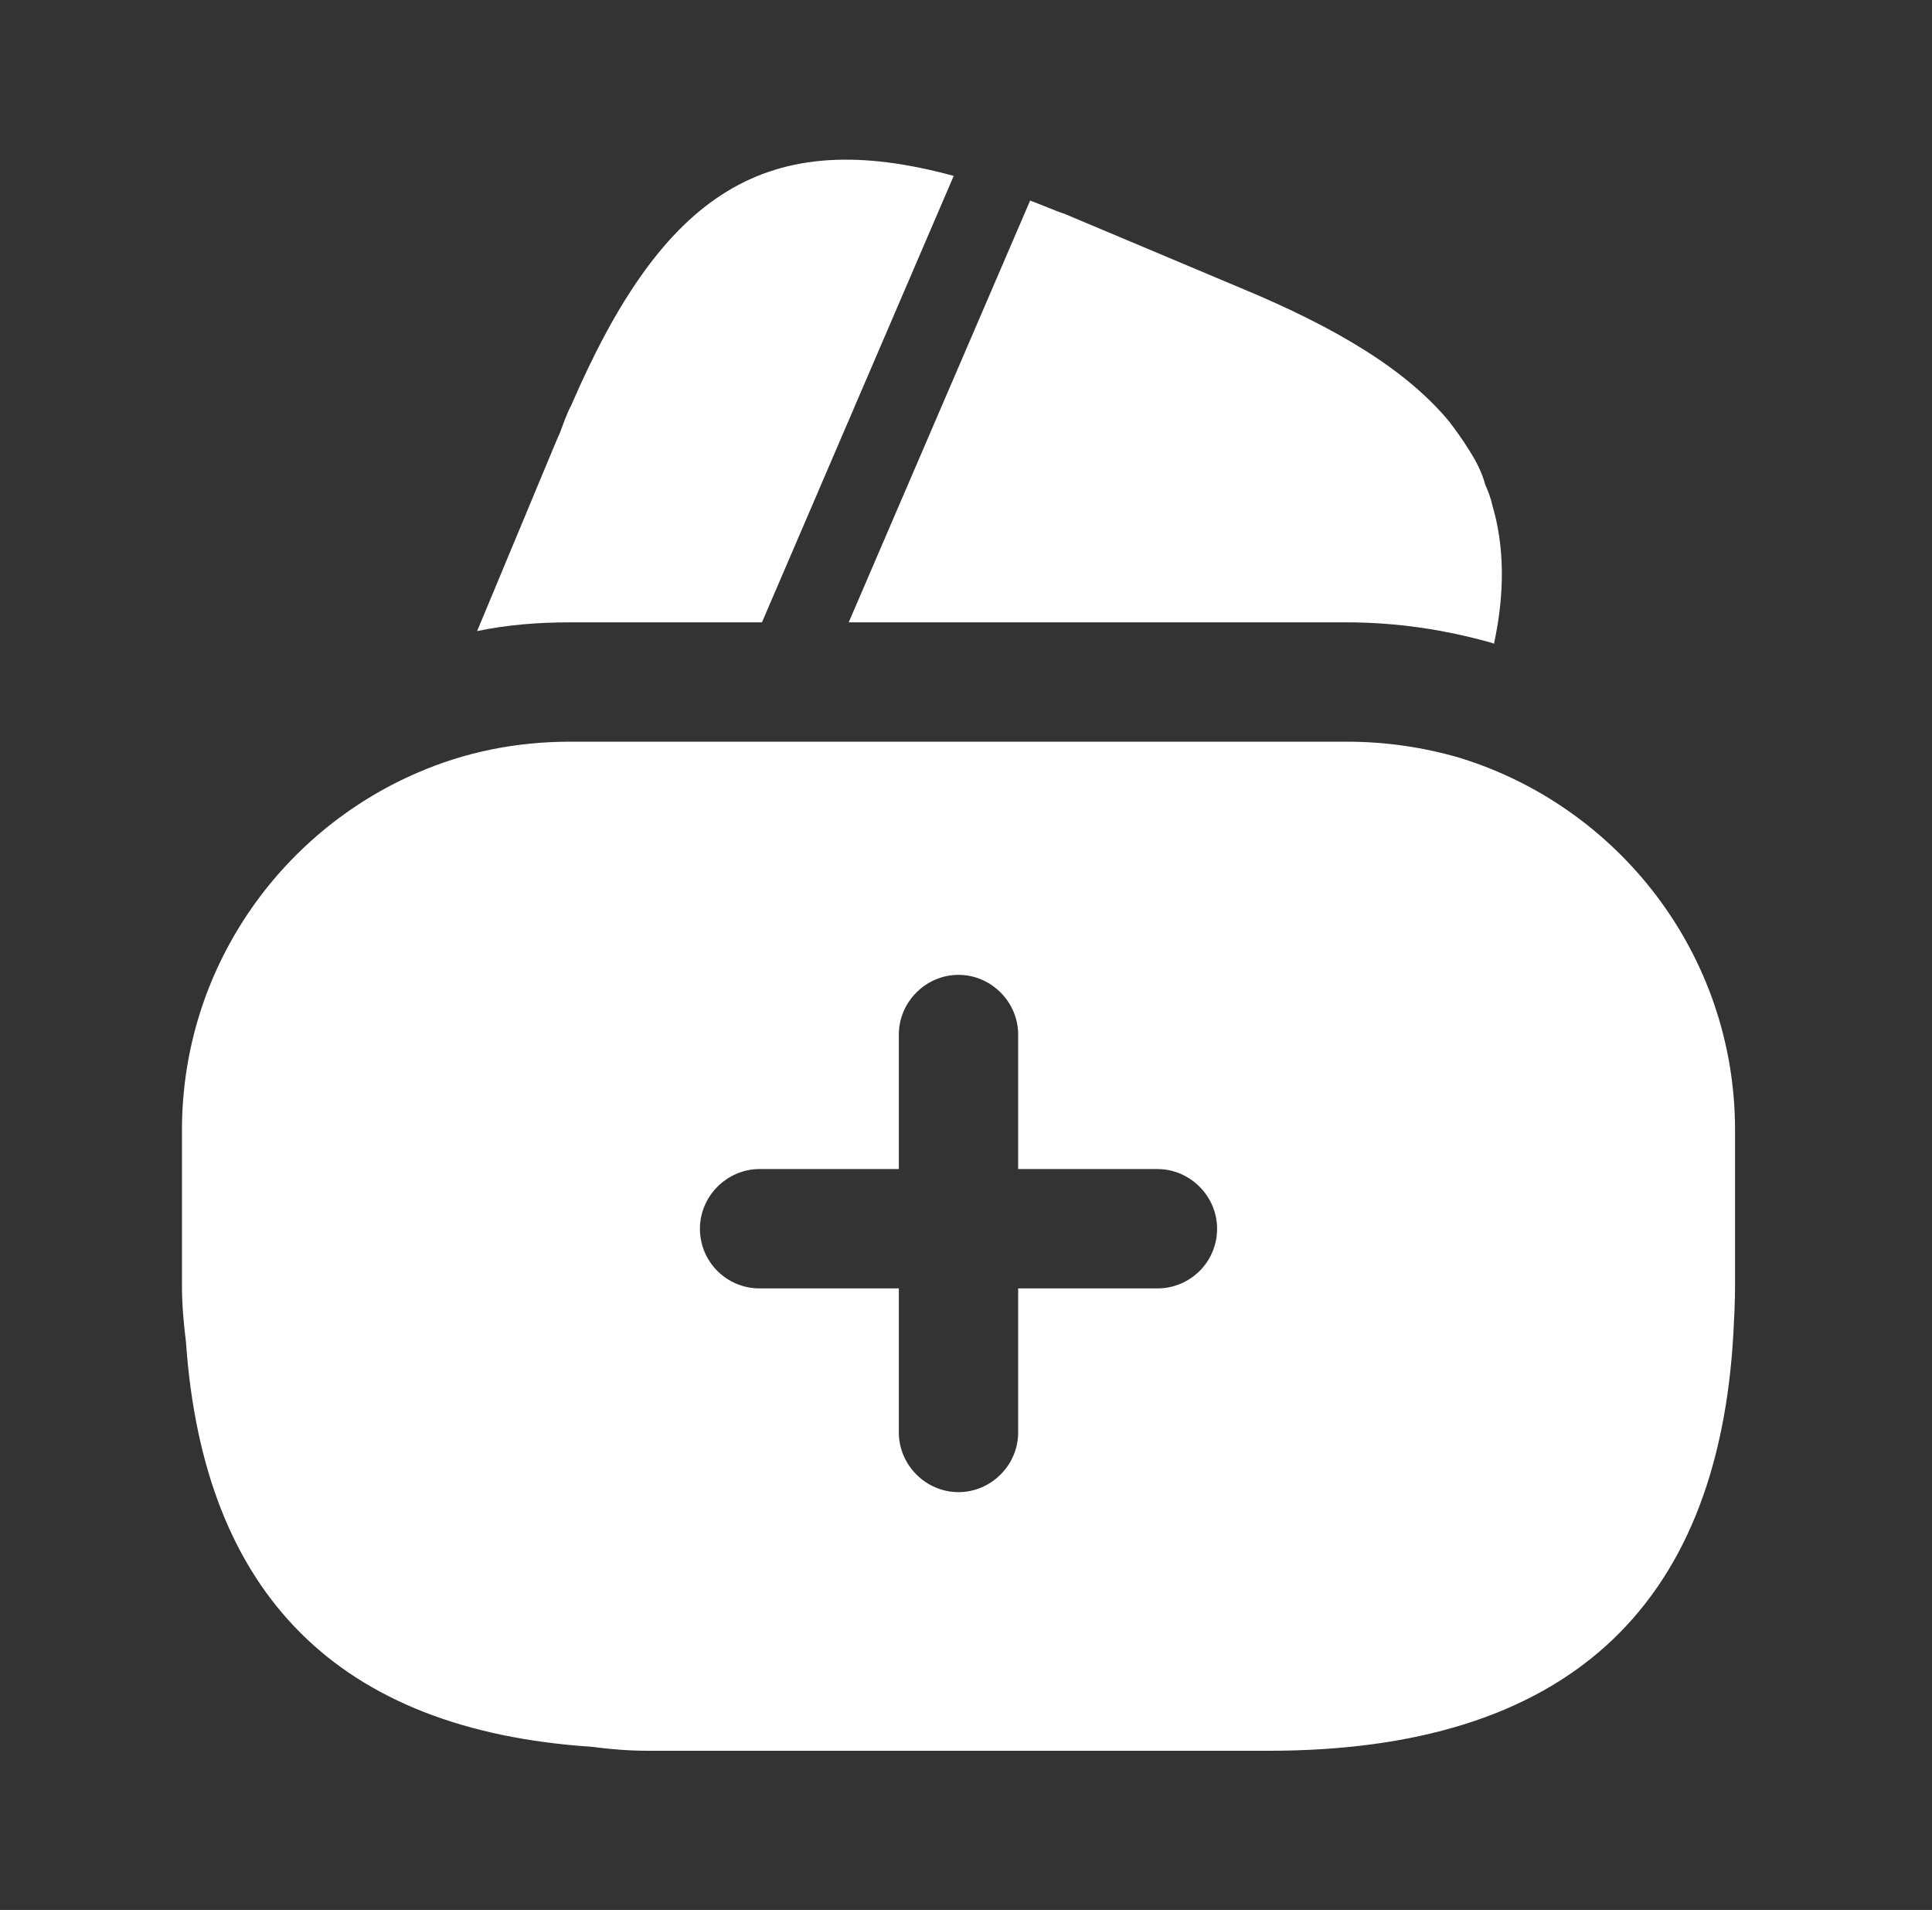
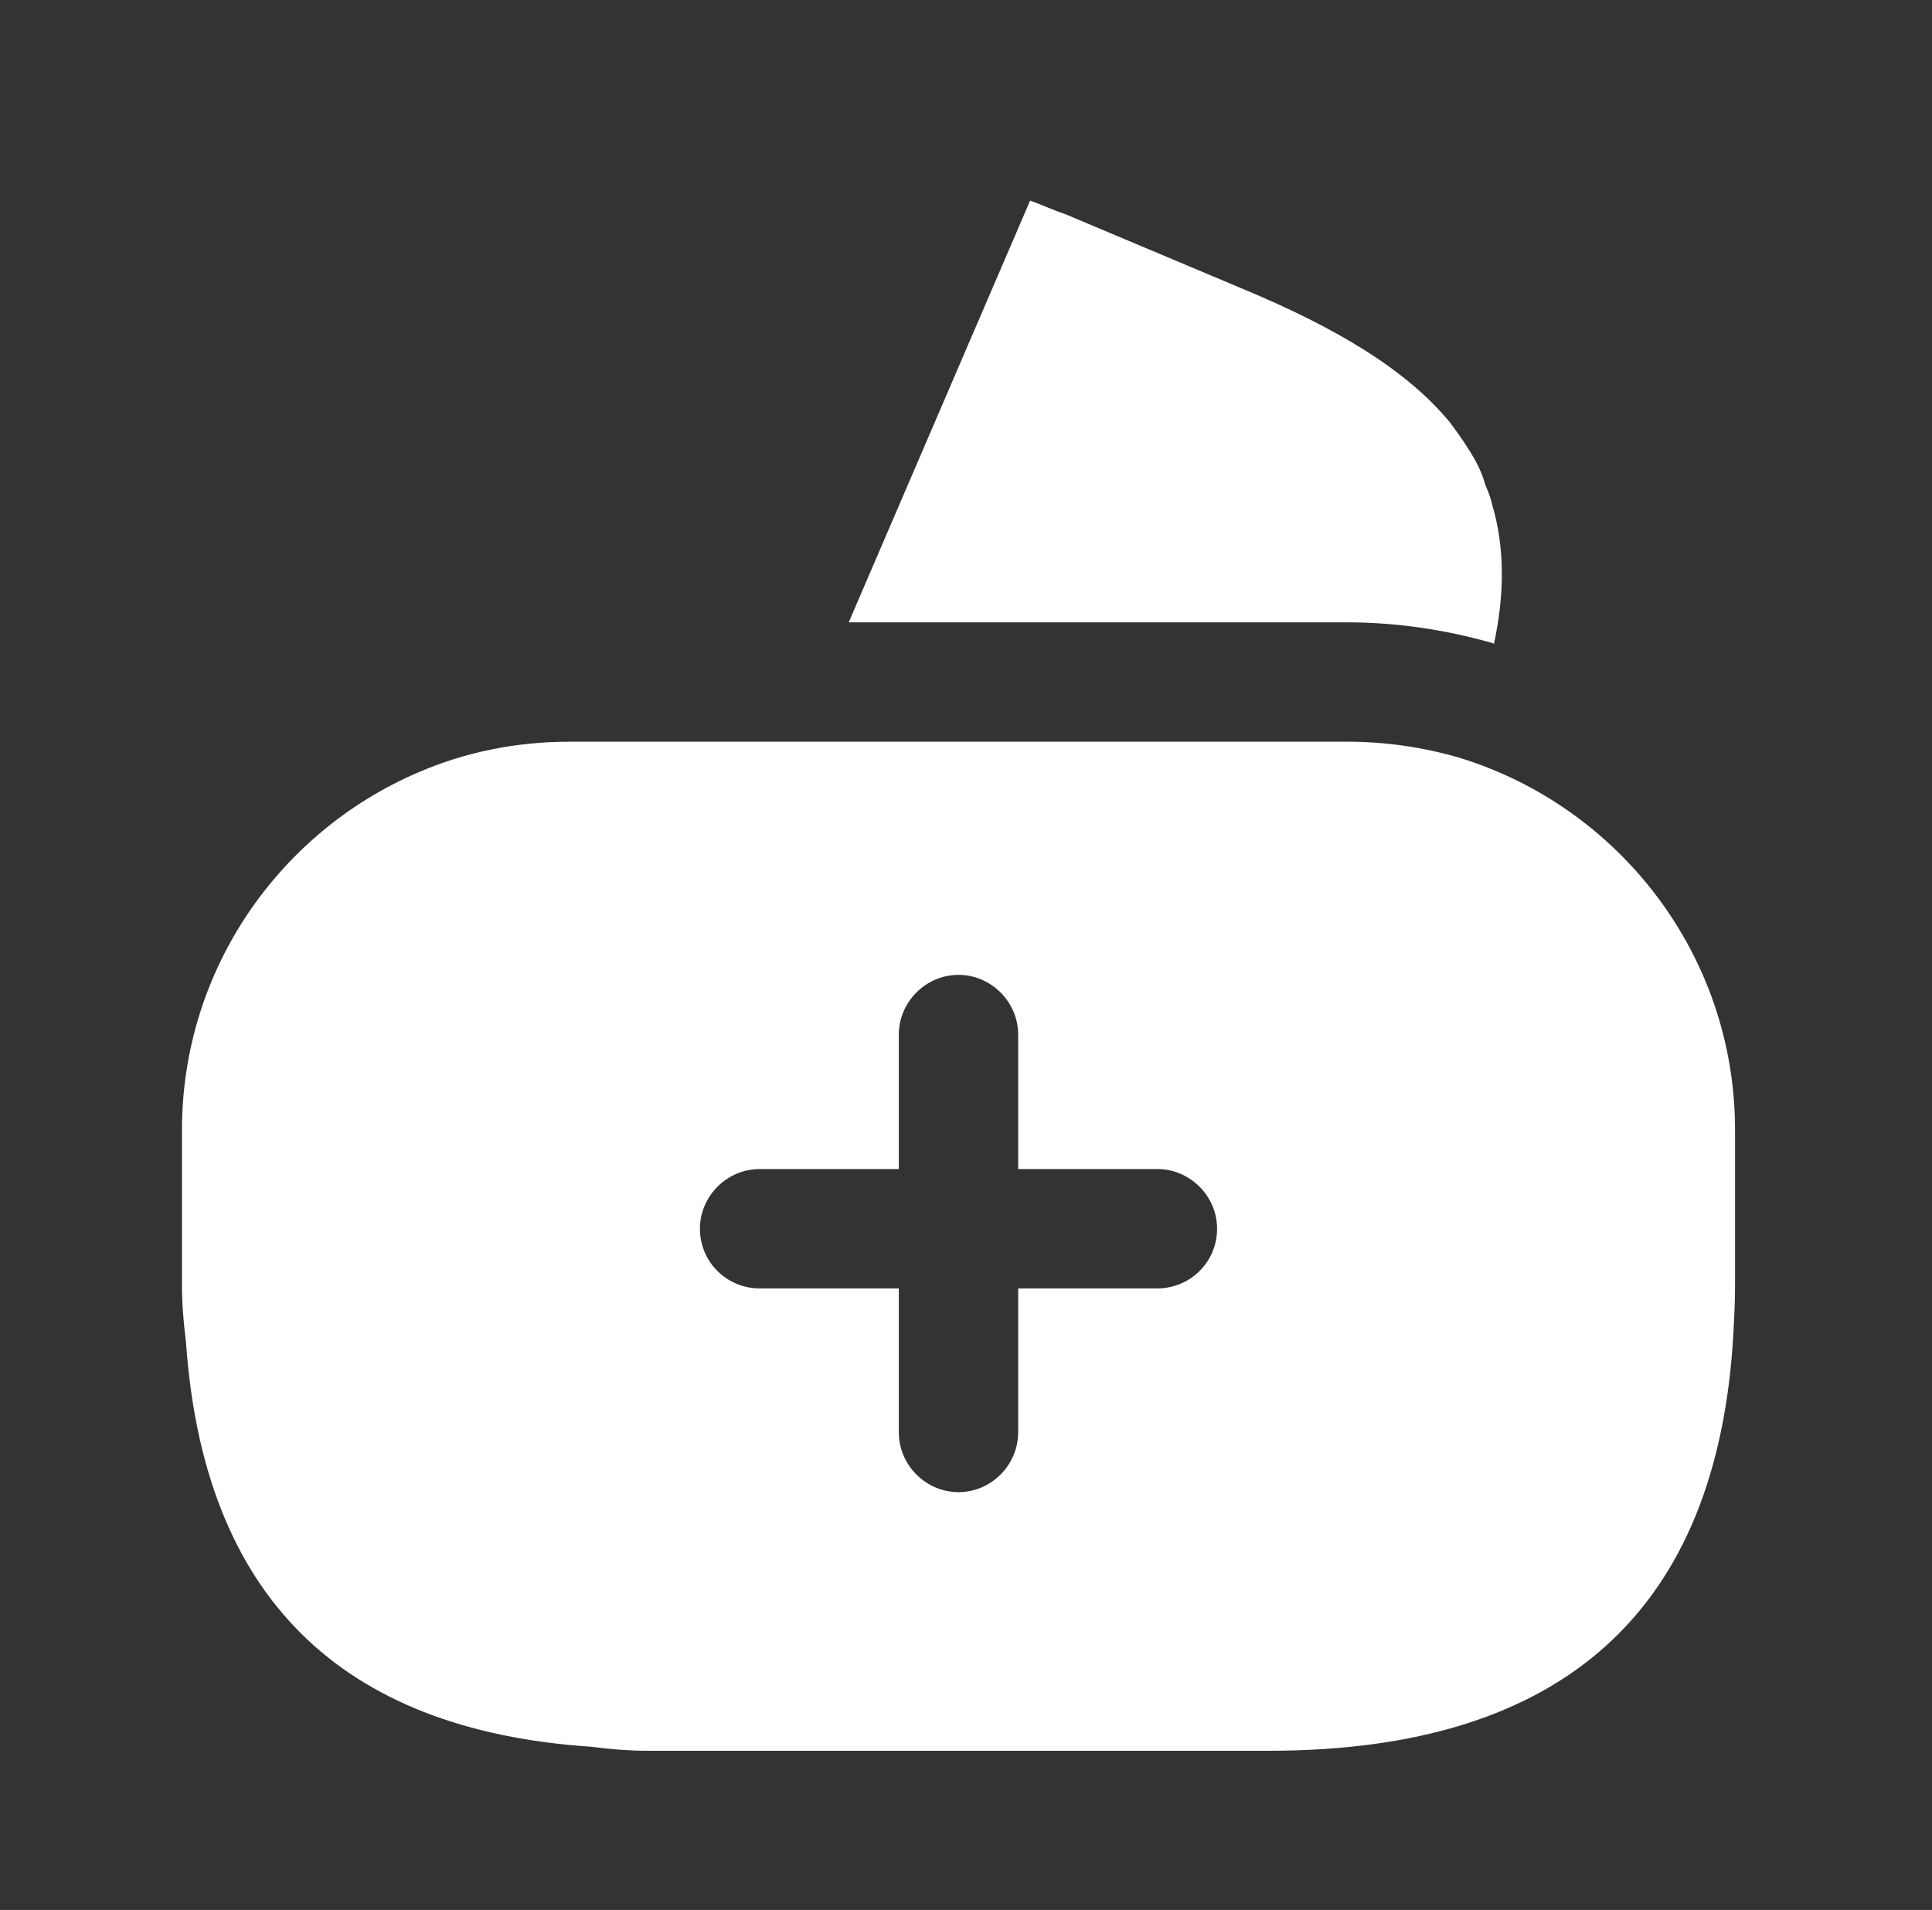
<svg xmlns="http://www.w3.org/2000/svg" width="86" height="85" viewBox="0 0 86 85" fill="none">
  <rect x="0" y="0" width="86" height="85" fill="#333333" stroke="none" />
-   <path d="M42.453 7.828L33.917 27.697H25.382C23.965 27.697 22.584 27.803 21.238 28.086L24.78 19.586L24.922 19.267L25.134 18.701C25.24 18.453 25.311 18.24 25.417 18.063C29.526 8.536 34.13 5.561 42.453 7.828Z" fill="white" />
  <path d="M66.502 28.653L66.431 28.617C64.306 28.015 62.146 27.697 59.95 27.697H37.779L45.748 9.174L45.854 8.926C46.35 9.103 46.881 9.351 47.413 9.528L55.24 12.822C59.596 14.628 62.642 16.505 64.519 18.772C64.838 19.197 65.121 19.586 65.404 20.047C65.723 20.542 65.971 21.038 66.113 21.57C66.254 21.888 66.361 22.172 66.431 22.49C66.963 24.297 66.998 26.351 66.502 28.653Z" fill="white" />
  <path d="M64.943 33.716C63.35 33.256 61.685 33.008 59.95 33.008H25.383C22.975 33.008 20.708 33.468 18.583 34.389C12.42 37.045 8.1 43.172 8.1 50.291V57.197C8.1 58.047 8.17 58.862 8.277 59.712C9.056 70.975 15.077 76.995 26.339 77.739C27.154 77.845 27.968 77.916 28.854 77.916H56.479C69.583 77.916 76.489 71.683 77.162 59.287C77.198 58.614 77.233 57.906 77.233 57.197V50.291C77.233 42.464 72.027 35.877 64.943 33.716ZM51.52 57.339H45.322V63.749C45.322 65.202 44.118 66.406 42.666 66.406C41.214 66.406 40.01 65.202 40.01 63.749V57.339H33.812C32.36 57.339 31.156 56.17 31.156 54.683C31.156 53.231 32.36 52.027 33.812 52.027H40.01V46.041C40.01 44.589 41.214 43.385 42.666 43.385C44.118 43.385 45.322 44.589 45.322 46.041V52.027H51.52C52.972 52.027 54.177 53.231 54.177 54.683C54.177 56.17 52.972 57.339 51.52 57.339Z" fill="white" />
</svg>